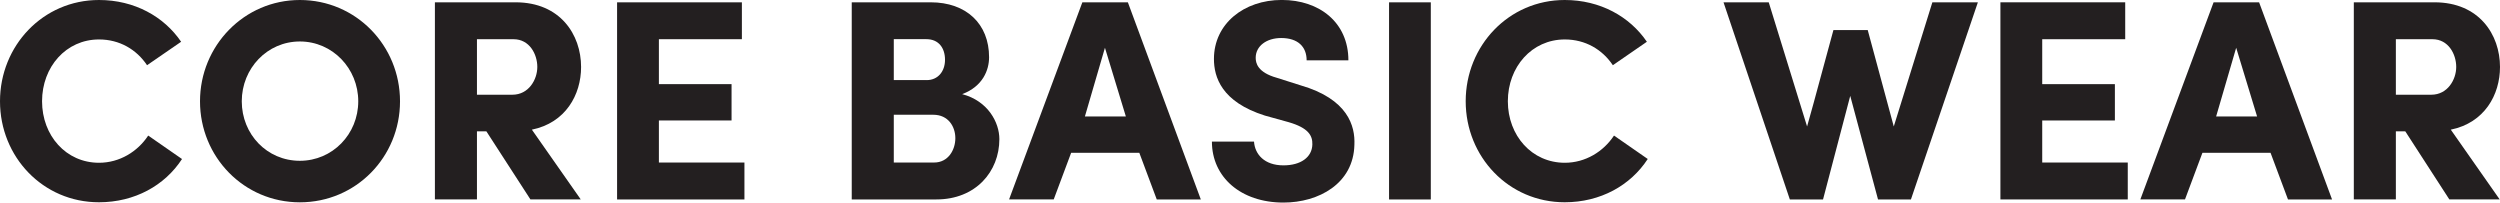
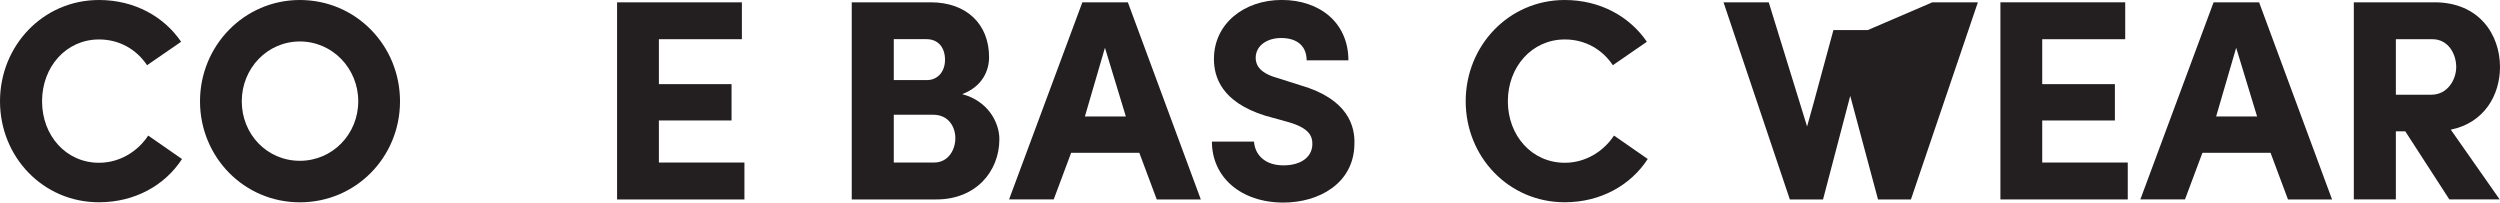
<svg xmlns="http://www.w3.org/2000/svg" viewBox="0 0 520.23 42.15" id="Layer_2">
  <g id="Layer_1-2">
    <path style="fill:#231f20;" d="M37.87,33.1c-3.57,5.48-9.82,8.99-17.27,8.99C8.93,42.1,0,32.63,0,21.08S8.93,0,20.6,0c7.38,0,13.52,3.45,17.09,8.69l-7.09,4.88c-2.2-3.28-5.72-5.36-10-5.36-6.85,0-11.85,5.71-11.85,12.86s5,12.8,11.85,12.8c4.29,0,8.04-2.32,10.24-5.66l7.03,4.88Z" />
    <path style="fill:#231f20;" d="M62.4,0c11.67,0,20.84,9.47,20.84,21.08s-9.17,21.02-20.84,21.02-20.78-9.47-20.78-21.02S50.79,0,62.4,0ZM62.4,33.46c6.79,0,12.15-5.54,12.15-12.38s-5.36-12.45-12.15-12.45-12.09,5.6-12.09,12.45,5.24,12.38,12.09,12.38Z" />
-     <path style="fill:#231f20;" d="M120.86,41.5h-10.48l-9.17-14.17h-1.96v14.17h-8.75V.48h16.79c9.29,0,13.63,6.73,13.63,13.46,0,5.78-3.22,11.61-10.24,13.04l10.18,14.53ZM99.25,8.16v11.55h7.38c3.39,0,5.18-3.15,5.18-5.78s-1.61-5.77-4.94-5.77h-7.62Z" />
    <path style="fill:#231f20;" d="M128.42.48h25.96v7.68h-17.27v9.35h15.12v7.56h-15.12v8.75h17.8v7.68h-26.5V.48Z" />
    <path style="fill:#231f20;" d="M200.22,19.59c5.42,1.43,7.74,5.95,7.74,9.35,0,6.79-4.94,12.56-13.1,12.56h-17.62V.48h16.43c7.38,0,12.15,4.46,12.15,11.43,0,2.68-1.31,6.07-5.6,7.68ZM192.84,16.67c2.32,0,3.81-1.79,3.81-4.23s-1.31-4.29-3.87-4.29h-6.79v8.51h6.85ZM185.99,23.88v9.94h8.4c2.92,0,4.41-2.62,4.41-5.06s-1.49-4.88-4.58-4.88h-8.22Z" />
    <path style="fill:#231f20;" d="M222.9,31.79l-3.63,9.71h-9.29L225.23.48h9.47l15.18,41.02h-9.17l-3.63-9.71h-14.17ZM234.28,24.23l-4.35-14.29-4.17,14.29h8.51Z" />
    <path style="fill:#231f20;" d="M260.95,29.47c.18,2.62,2.14,4.94,6.13,4.94,3.57,0,5.95-1.67,6.01-4.35.06-1.85-.83-3.45-4.94-4.64l-4.94-1.37c-9.05-2.86-10.6-8.04-10.6-11.79,0-7.32,6.25-12.27,14.11-12.27s13.87,4.7,13.87,12.56h-8.69c0-2.8-1.79-4.64-5.3-4.64-3.04,0-5.3,1.67-5.3,4.11,0,1.07.36,3.04,4.41,4.17l4.88,1.55c9.94,2.86,11.43,8.52,11.25,12.38-.18,8.1-7.44,12.03-14.77,12.03-8.87,0-14.88-5.3-14.88-12.68h8.75Z" />
-     <path style="fill:#231f20;" d="M297.74.48v41.02h-8.69V.48h8.69Z" />
    <path style="fill:#231f20;" d="M342.87,33.1c-3.57,5.48-9.82,8.99-17.27,8.99-11.67,0-20.6-9.47-20.6-21.02S313.94,0,325.61,0c7.38,0,13.52,3.45,17.09,8.69l-7.08,4.88c-2.2-3.28-5.72-5.36-10-5.36-6.85,0-11.85,5.71-11.85,12.86s5,12.8,11.85,12.8c4.29,0,8.04-2.32,10.24-5.66l7.03,4.88Z" />
-     <path style="fill:#231f20;" d="M402.11.48h9.47l-13.93,41.02h-6.85l-5.78-21.55-5.66,21.55h-6.91L358.65.48h9.41l7.98,25.84c1.85-6.49,3.63-13.4,5.48-20.06h7.14l5.42,20.06L402.11.48Z" />
+     <path style="fill:#231f20;" d="M402.11.48h9.47l-13.93,41.02h-6.85l-5.78-21.55-5.66,21.55h-6.91L358.65.48h9.41l7.98,25.84c1.85-6.49,3.63-13.4,5.48-20.06h7.14L402.11.48Z" />
    <path style="fill:#231f20;" d="M416.28.48h25.96v7.68h-17.27v9.35h15.12v7.56h-15.12v8.75h17.8v7.68h-26.5V.48Z" />
    <path style="fill:#231f20;" d="M458.31,31.79l-3.63,9.71h-9.29L460.63.48h9.47l15.18,41.02h-9.17l-3.63-9.71h-14.17ZM469.68,24.23l-4.35-14.29-4.17,14.29h8.51Z" />
    <path style="fill:#231f20;" d="M520.17,41.5h-10.48l-9.17-14.17h-1.96v14.17h-8.75V.48h16.79c9.29,0,13.63,6.73,13.63,13.46,0,5.78-3.22,11.61-10.24,13.04l10.18,14.53ZM498.56,8.16v11.55h7.38c3.39,0,5.18-3.15,5.18-5.78s-1.61-5.77-4.94-5.77h-7.62Z" />
  </g>
</svg>